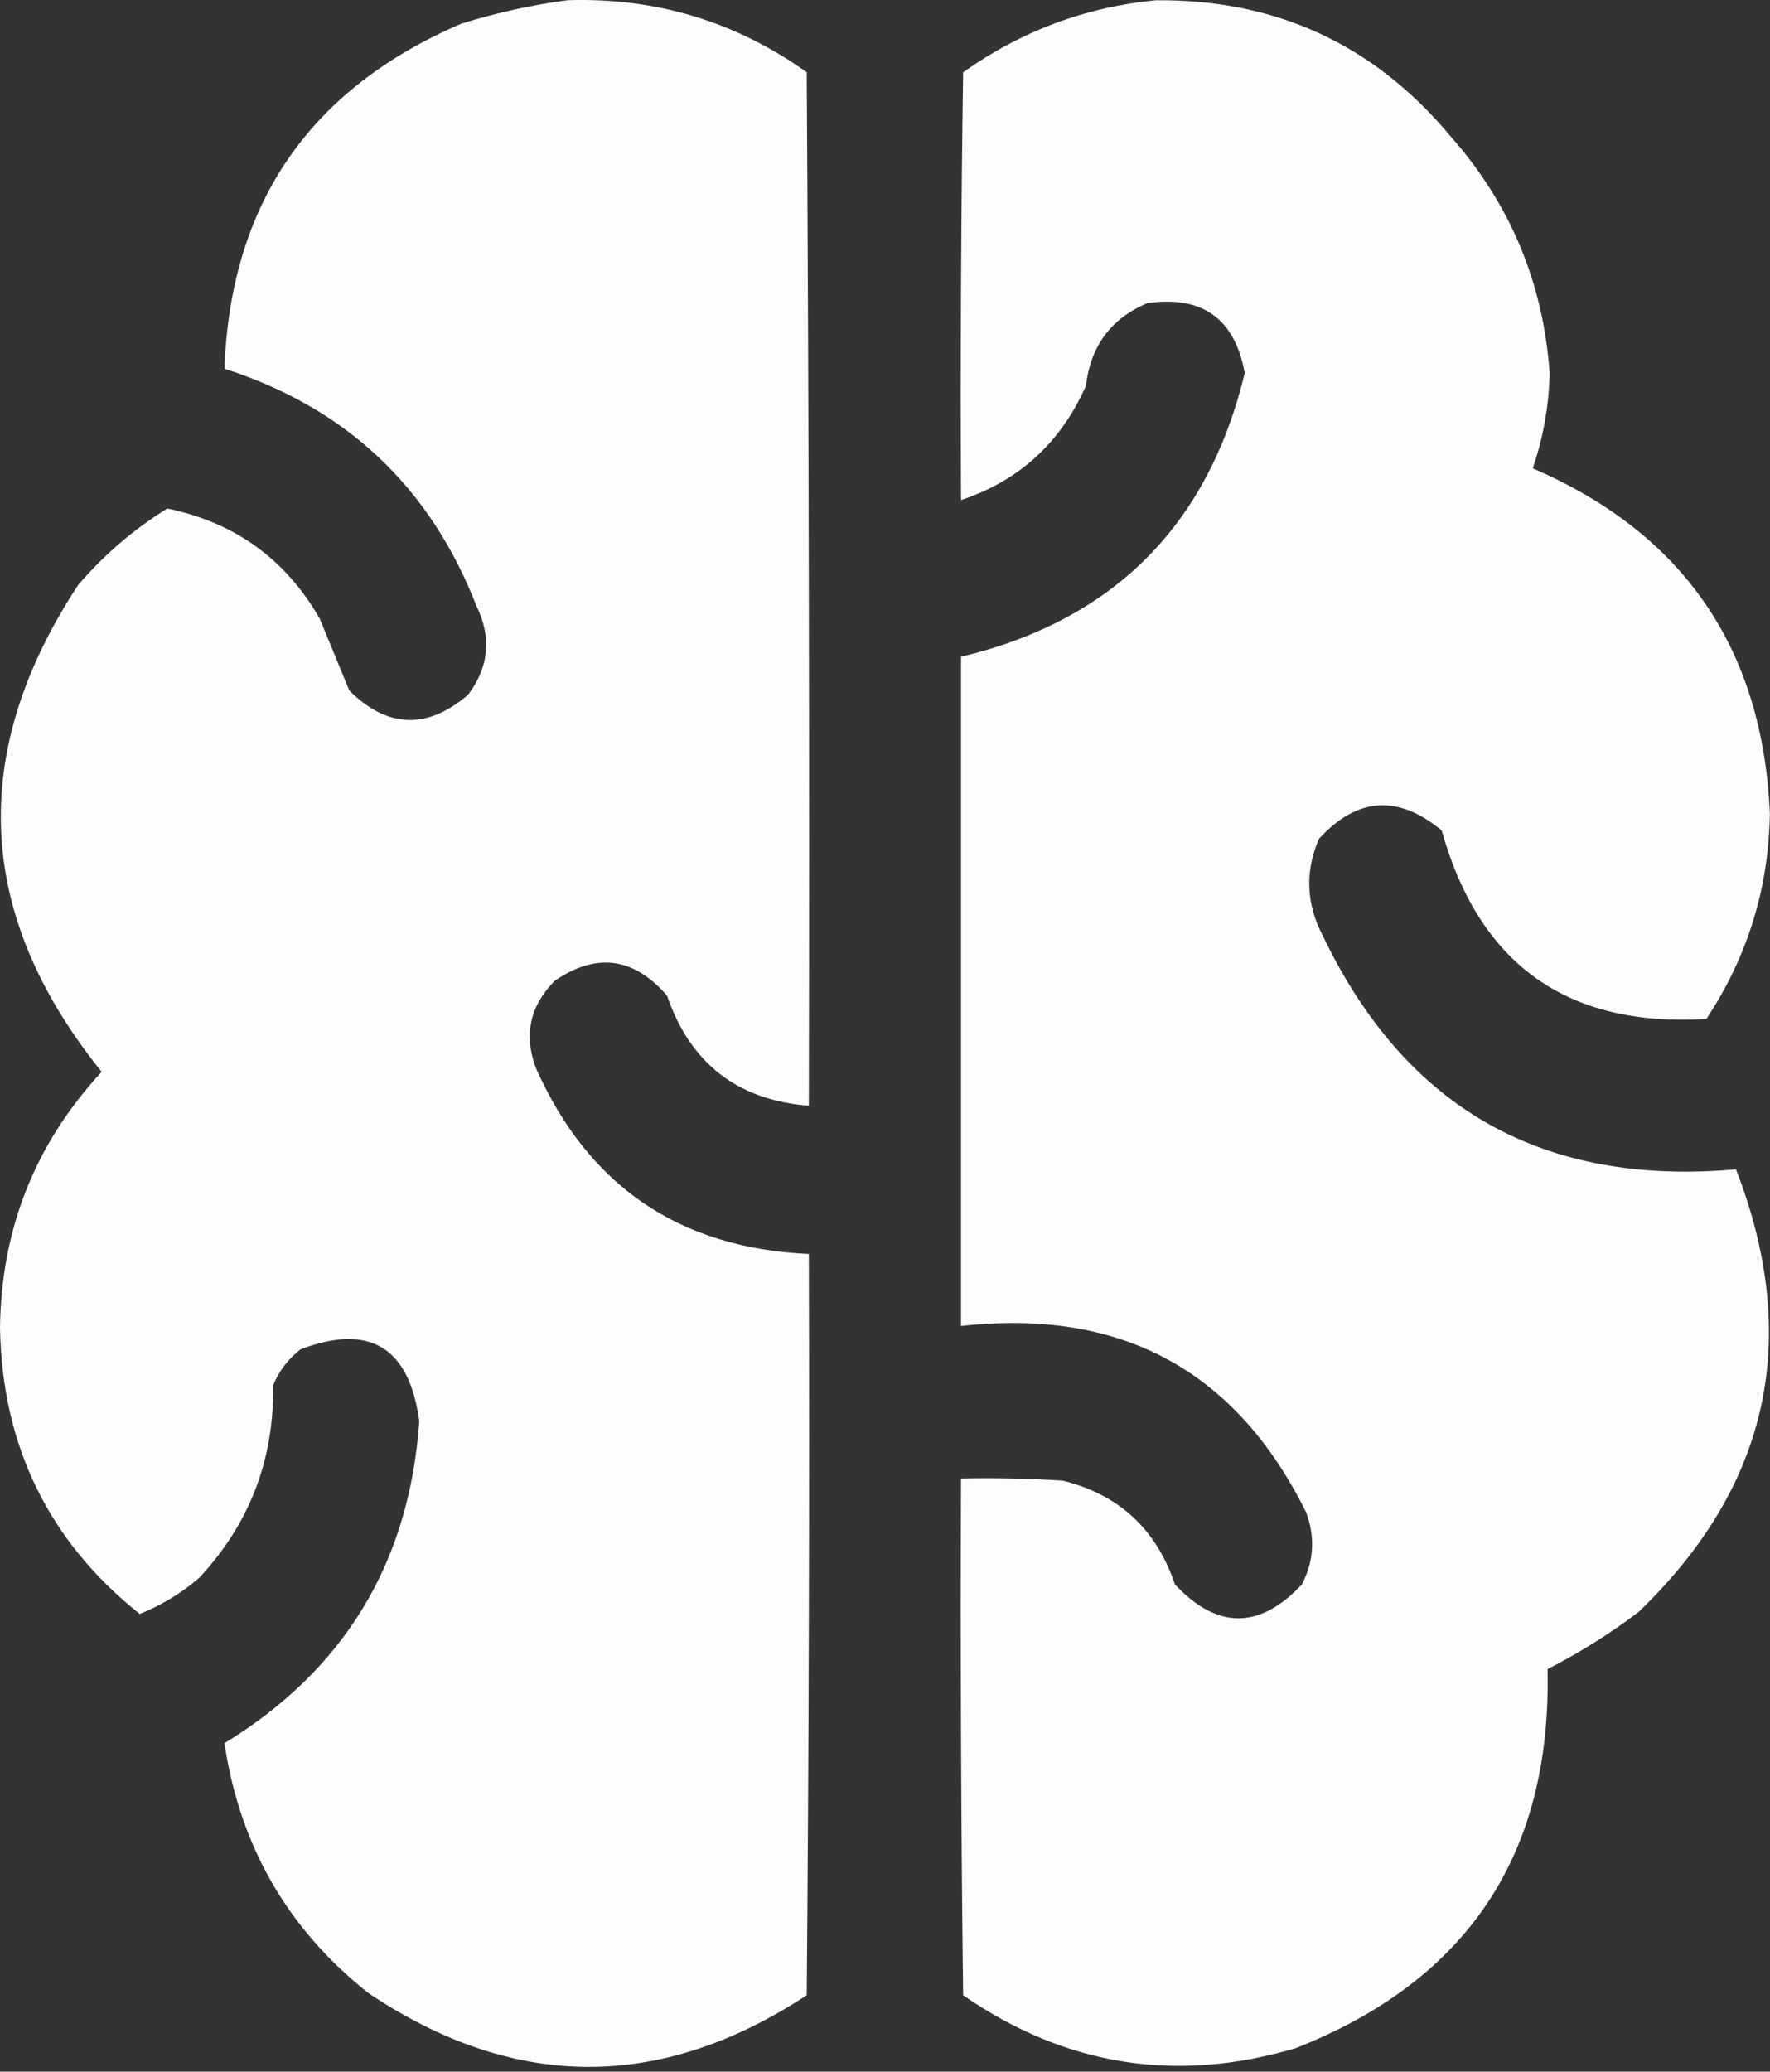
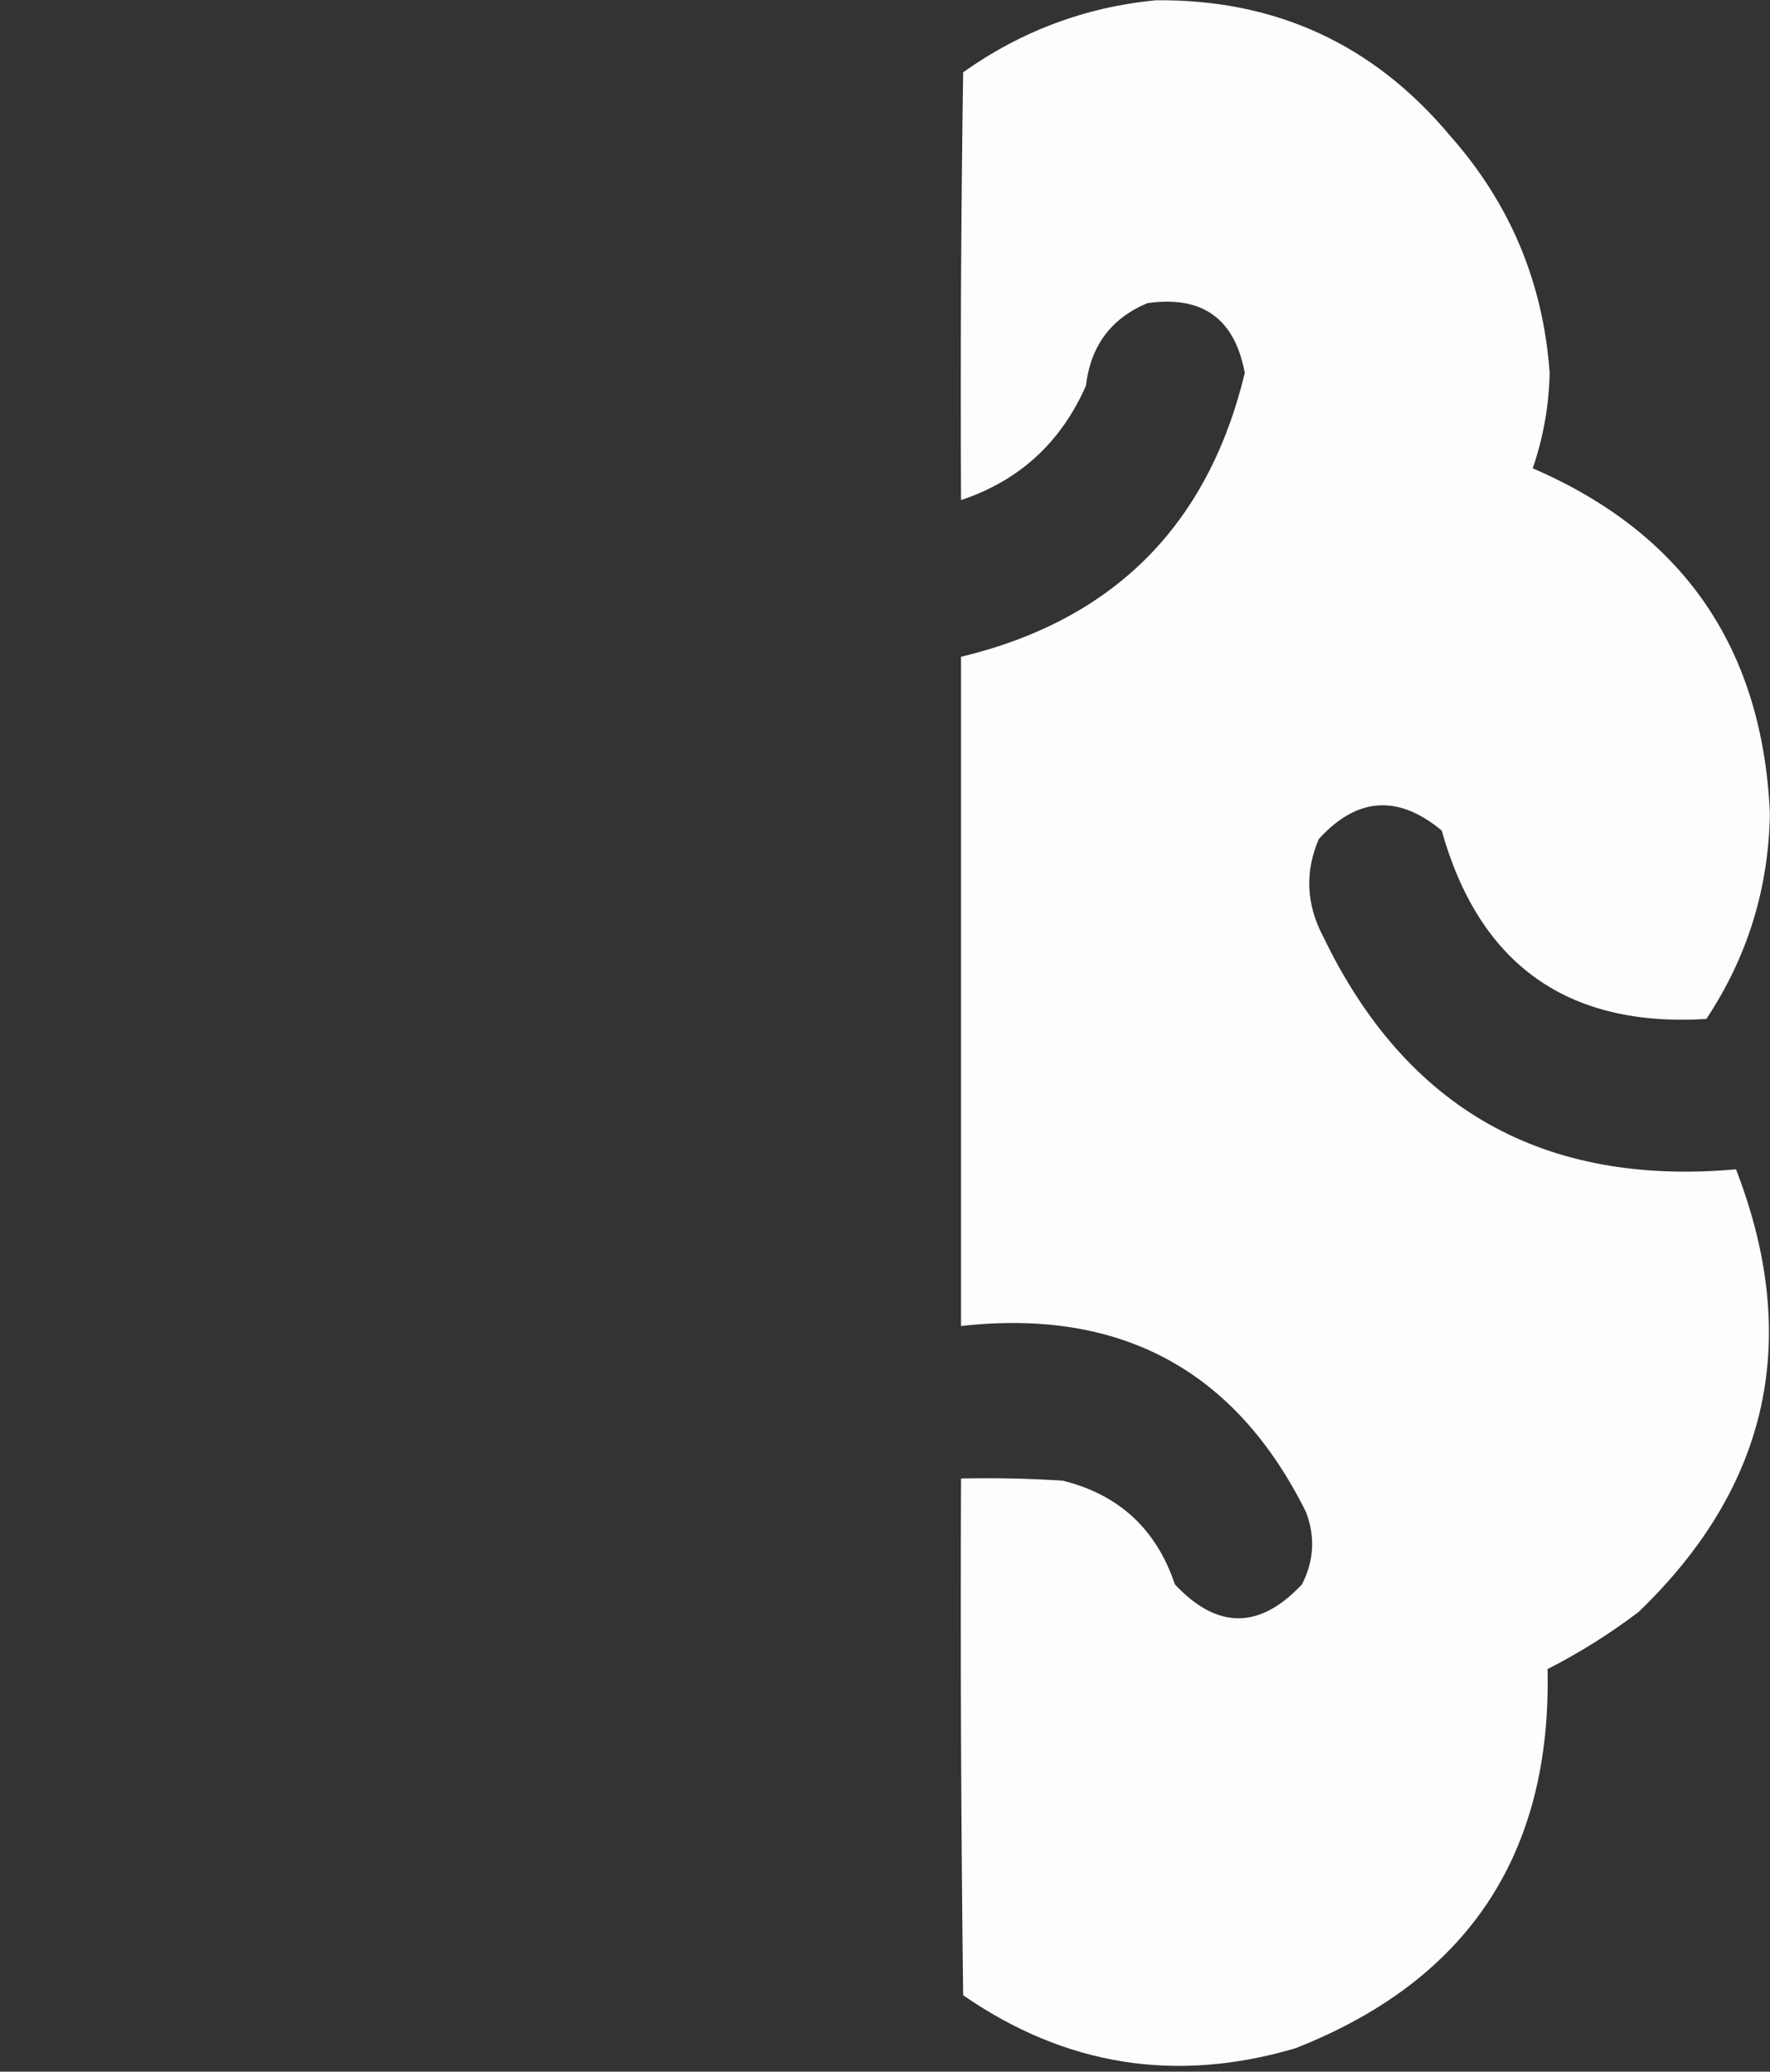
<svg xmlns="http://www.w3.org/2000/svg" width="47" height="55" viewBox="0 0 47 55" fill="none">
  <rect x="0" y="0" width="47" height="55" fill="#333333" stroke="none" />
-   <path opacity="0.986" fill-rule="evenodd" clip-rule="evenodd" d="M15.068 0.006C17.407 -0.07 19.525 0.567 21.422 1.918C21.478 11.064 21.497 20.209 21.478 29.355C19.587 29.208 18.331 28.233 17.711 26.432C16.829 25.413 15.836 25.282 14.731 26.038C14.074 26.699 13.906 27.467 14.225 28.343C15.618 31.486 18.036 33.136 21.478 33.291C21.497 39.851 21.478 46.41 21.422 52.97C17.531 55.526 13.652 55.508 9.783 52.914C7.641 51.217 6.367 49.006 5.96 46.279C9.147 44.331 10.871 41.482 11.133 37.733C10.868 35.765 9.819 35.128 7.984 35.821C7.654 36.076 7.41 36.395 7.253 36.777C7.281 38.755 6.625 40.461 5.285 41.894C4.812 42.299 4.287 42.617 3.711 42.849C1.294 40.921 0.058 38.391 0 35.259C0.03 32.636 0.93 30.368 2.699 28.456C-0.651 24.297 -0.857 19.987 2.08 15.524C2.769 14.722 3.557 14.047 4.442 13.5C6.236 13.871 7.585 14.845 8.49 16.424C8.752 17.061 9.015 17.698 9.277 18.335C10.29 19.336 11.339 19.374 12.426 18.448C12.986 17.709 13.06 16.922 12.651 16.086C11.419 12.925 9.189 10.826 5.96 9.789C6.119 5.412 8.218 2.357 12.257 0.625C13.192 0.337 14.129 0.13 15.068 0.006Z" fill="white" />
  <path opacity="0.985" fill-rule="evenodd" clip-rule="evenodd" d="M30.692 0.007C33.87 -0.024 36.475 1.175 38.507 3.606C40.098 5.402 40.979 7.502 41.149 9.903C41.13 10.774 40.98 11.617 40.7 12.433C44.705 14.162 46.804 17.216 46.997 21.598C46.965 23.584 46.403 25.402 45.31 27.052C41.625 27.279 39.282 25.611 38.282 22.048C37.121 21.087 36.034 21.162 35.021 22.273C34.646 23.143 34.684 24.005 35.133 24.859C37.335 29.438 40.99 31.499 46.097 31.044C47.84 35.544 46.978 39.461 43.511 42.795C42.752 43.371 41.946 43.877 41.093 44.313C41.204 49.224 38.974 52.579 34.402 54.377C31.23 55.316 28.287 54.847 25.575 52.971C25.519 48.398 25.5 43.825 25.519 39.252C26.419 39.234 27.319 39.252 28.218 39.309C29.713 39.679 30.706 40.597 31.198 42.064C32.322 43.263 33.447 43.263 34.571 42.064C34.89 41.443 34.927 40.806 34.683 40.152C32.814 36.377 29.759 34.728 25.519 35.204C25.519 29.282 25.519 23.36 25.519 17.437C29.564 16.465 32.076 13.954 33.053 9.903C32.788 8.458 31.926 7.84 30.467 8.048C29.503 8.453 28.96 9.184 28.836 10.24C28.172 11.748 27.067 12.76 25.519 13.277C25.5 9.491 25.519 5.705 25.575 1.919C27.12 0.823 28.826 0.186 30.692 0.007Z" fill="white" />
</svg>